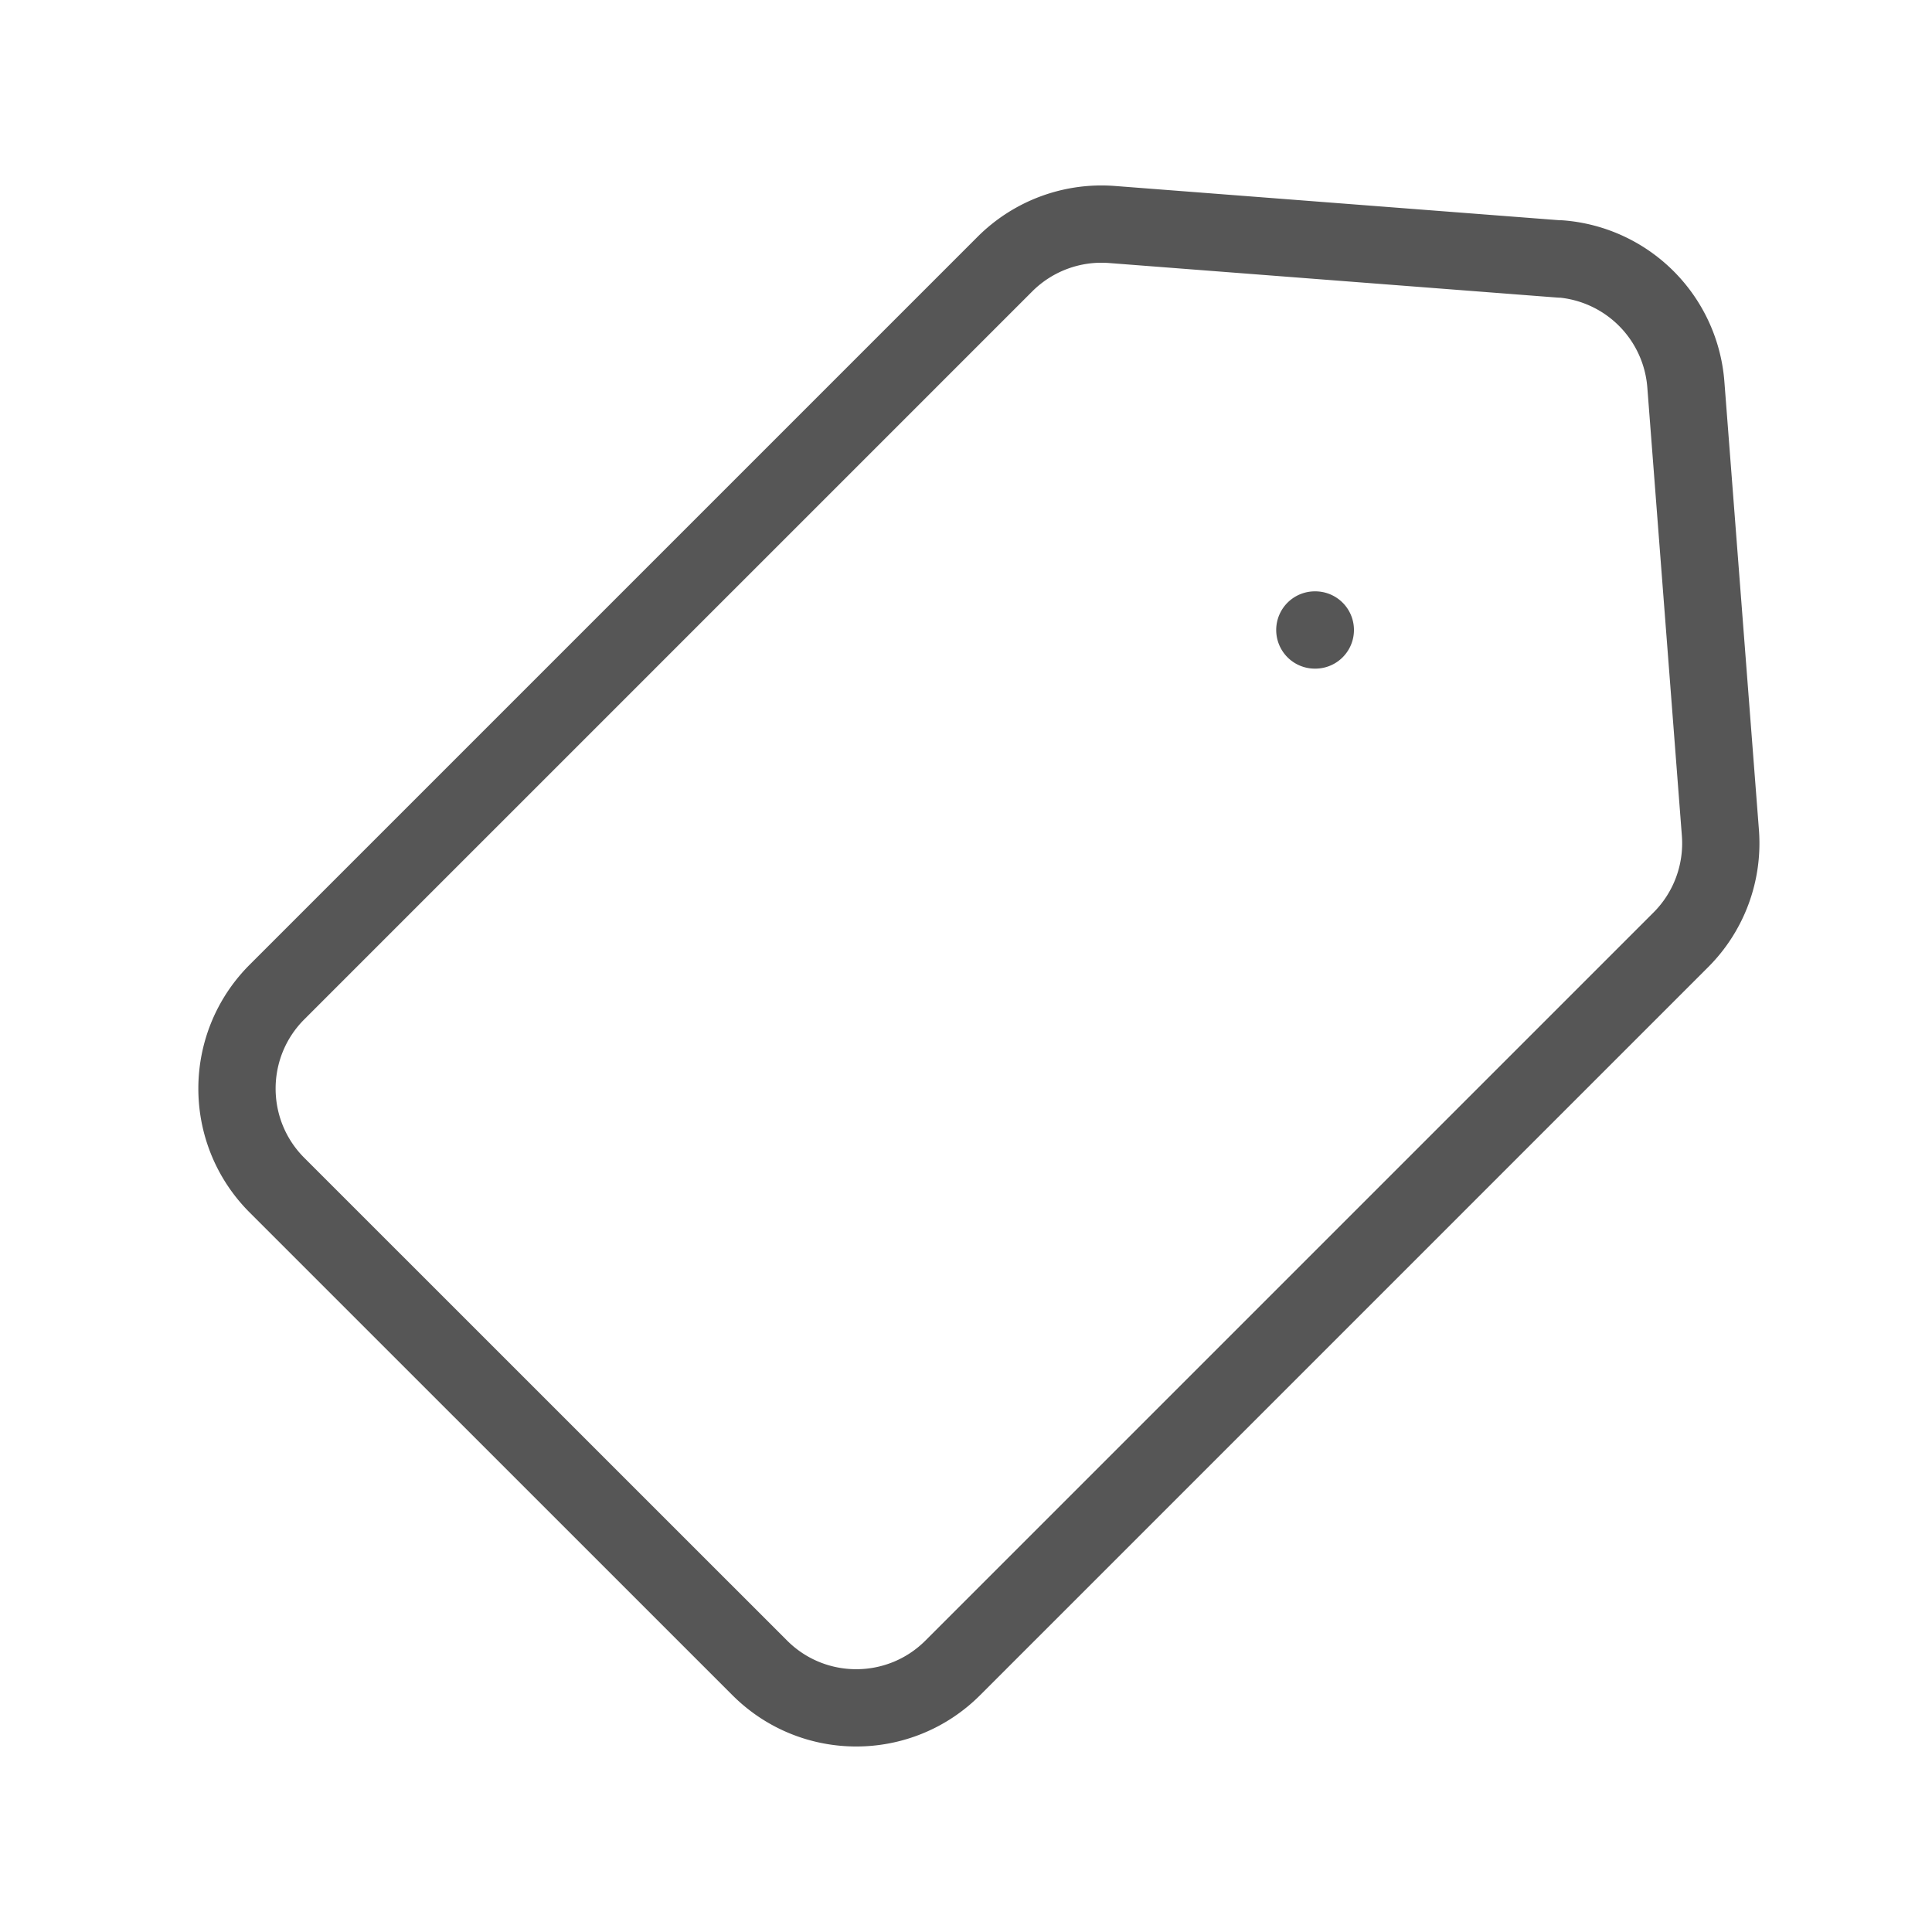
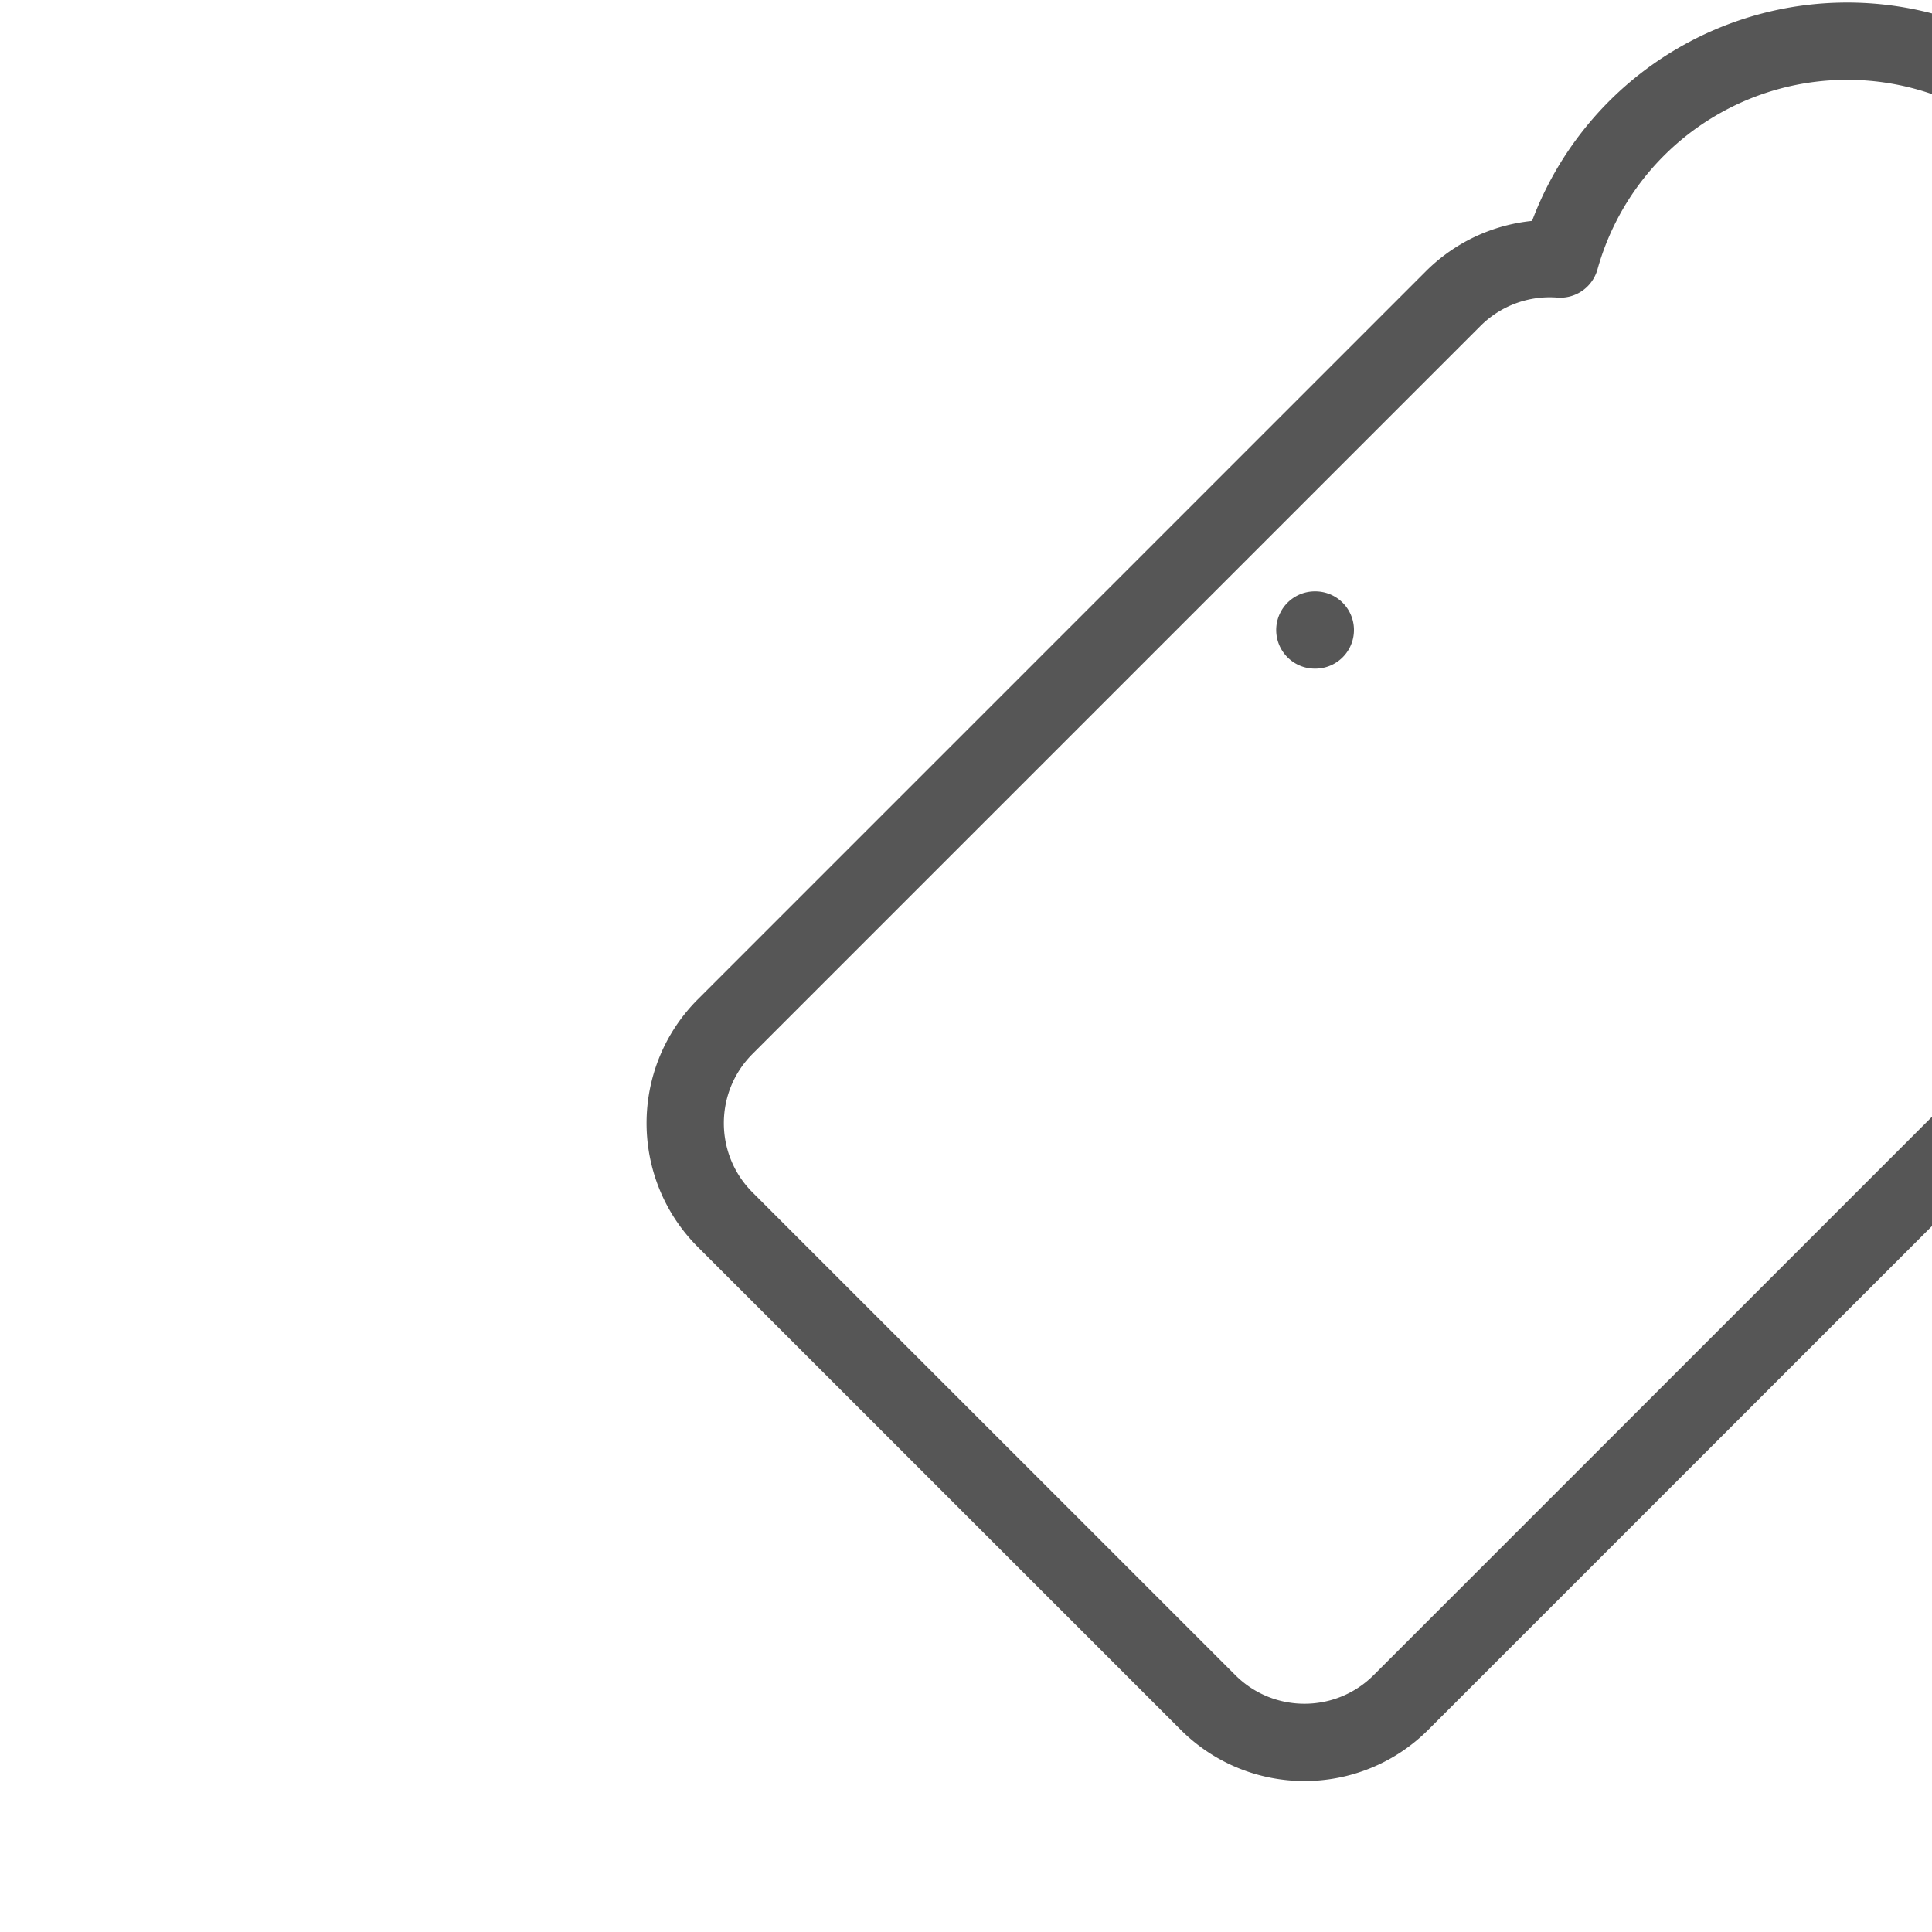
<svg xmlns="http://www.w3.org/2000/svg" width="25" height="25" fill="none">
-   <path d="M17.02 8.152h-.006m3.175-4.8l-5.8-.447a1.767 1.767 0 00-1.385.512l-9.42 9.42c-.69.69-.69 1.809 0 2.499l6.247 6.246c.69.69 1.808.69 2.498 0l9.42-9.42c.365-.364.552-.87.513-1.384l-.447-5.8A1.767 1.767 0 0020.19 3.35z" stroke="#565656" stroke-linecap="round" stroke-linejoin="round" />
+   <path d="M17.02 8.152h-.006m3.175-4.8a1.767 1.767 0 00-1.385.512l-9.42 9.42c-.69.69-.69 1.809 0 2.499l6.247 6.246c.69.69 1.808.69 2.498 0l9.42-9.42c.365-.364.552-.87.513-1.384l-.447-5.8A1.767 1.767 0 0020.19 3.35z" stroke="#565656" stroke-linecap="round" stroke-linejoin="round" />
</svg>